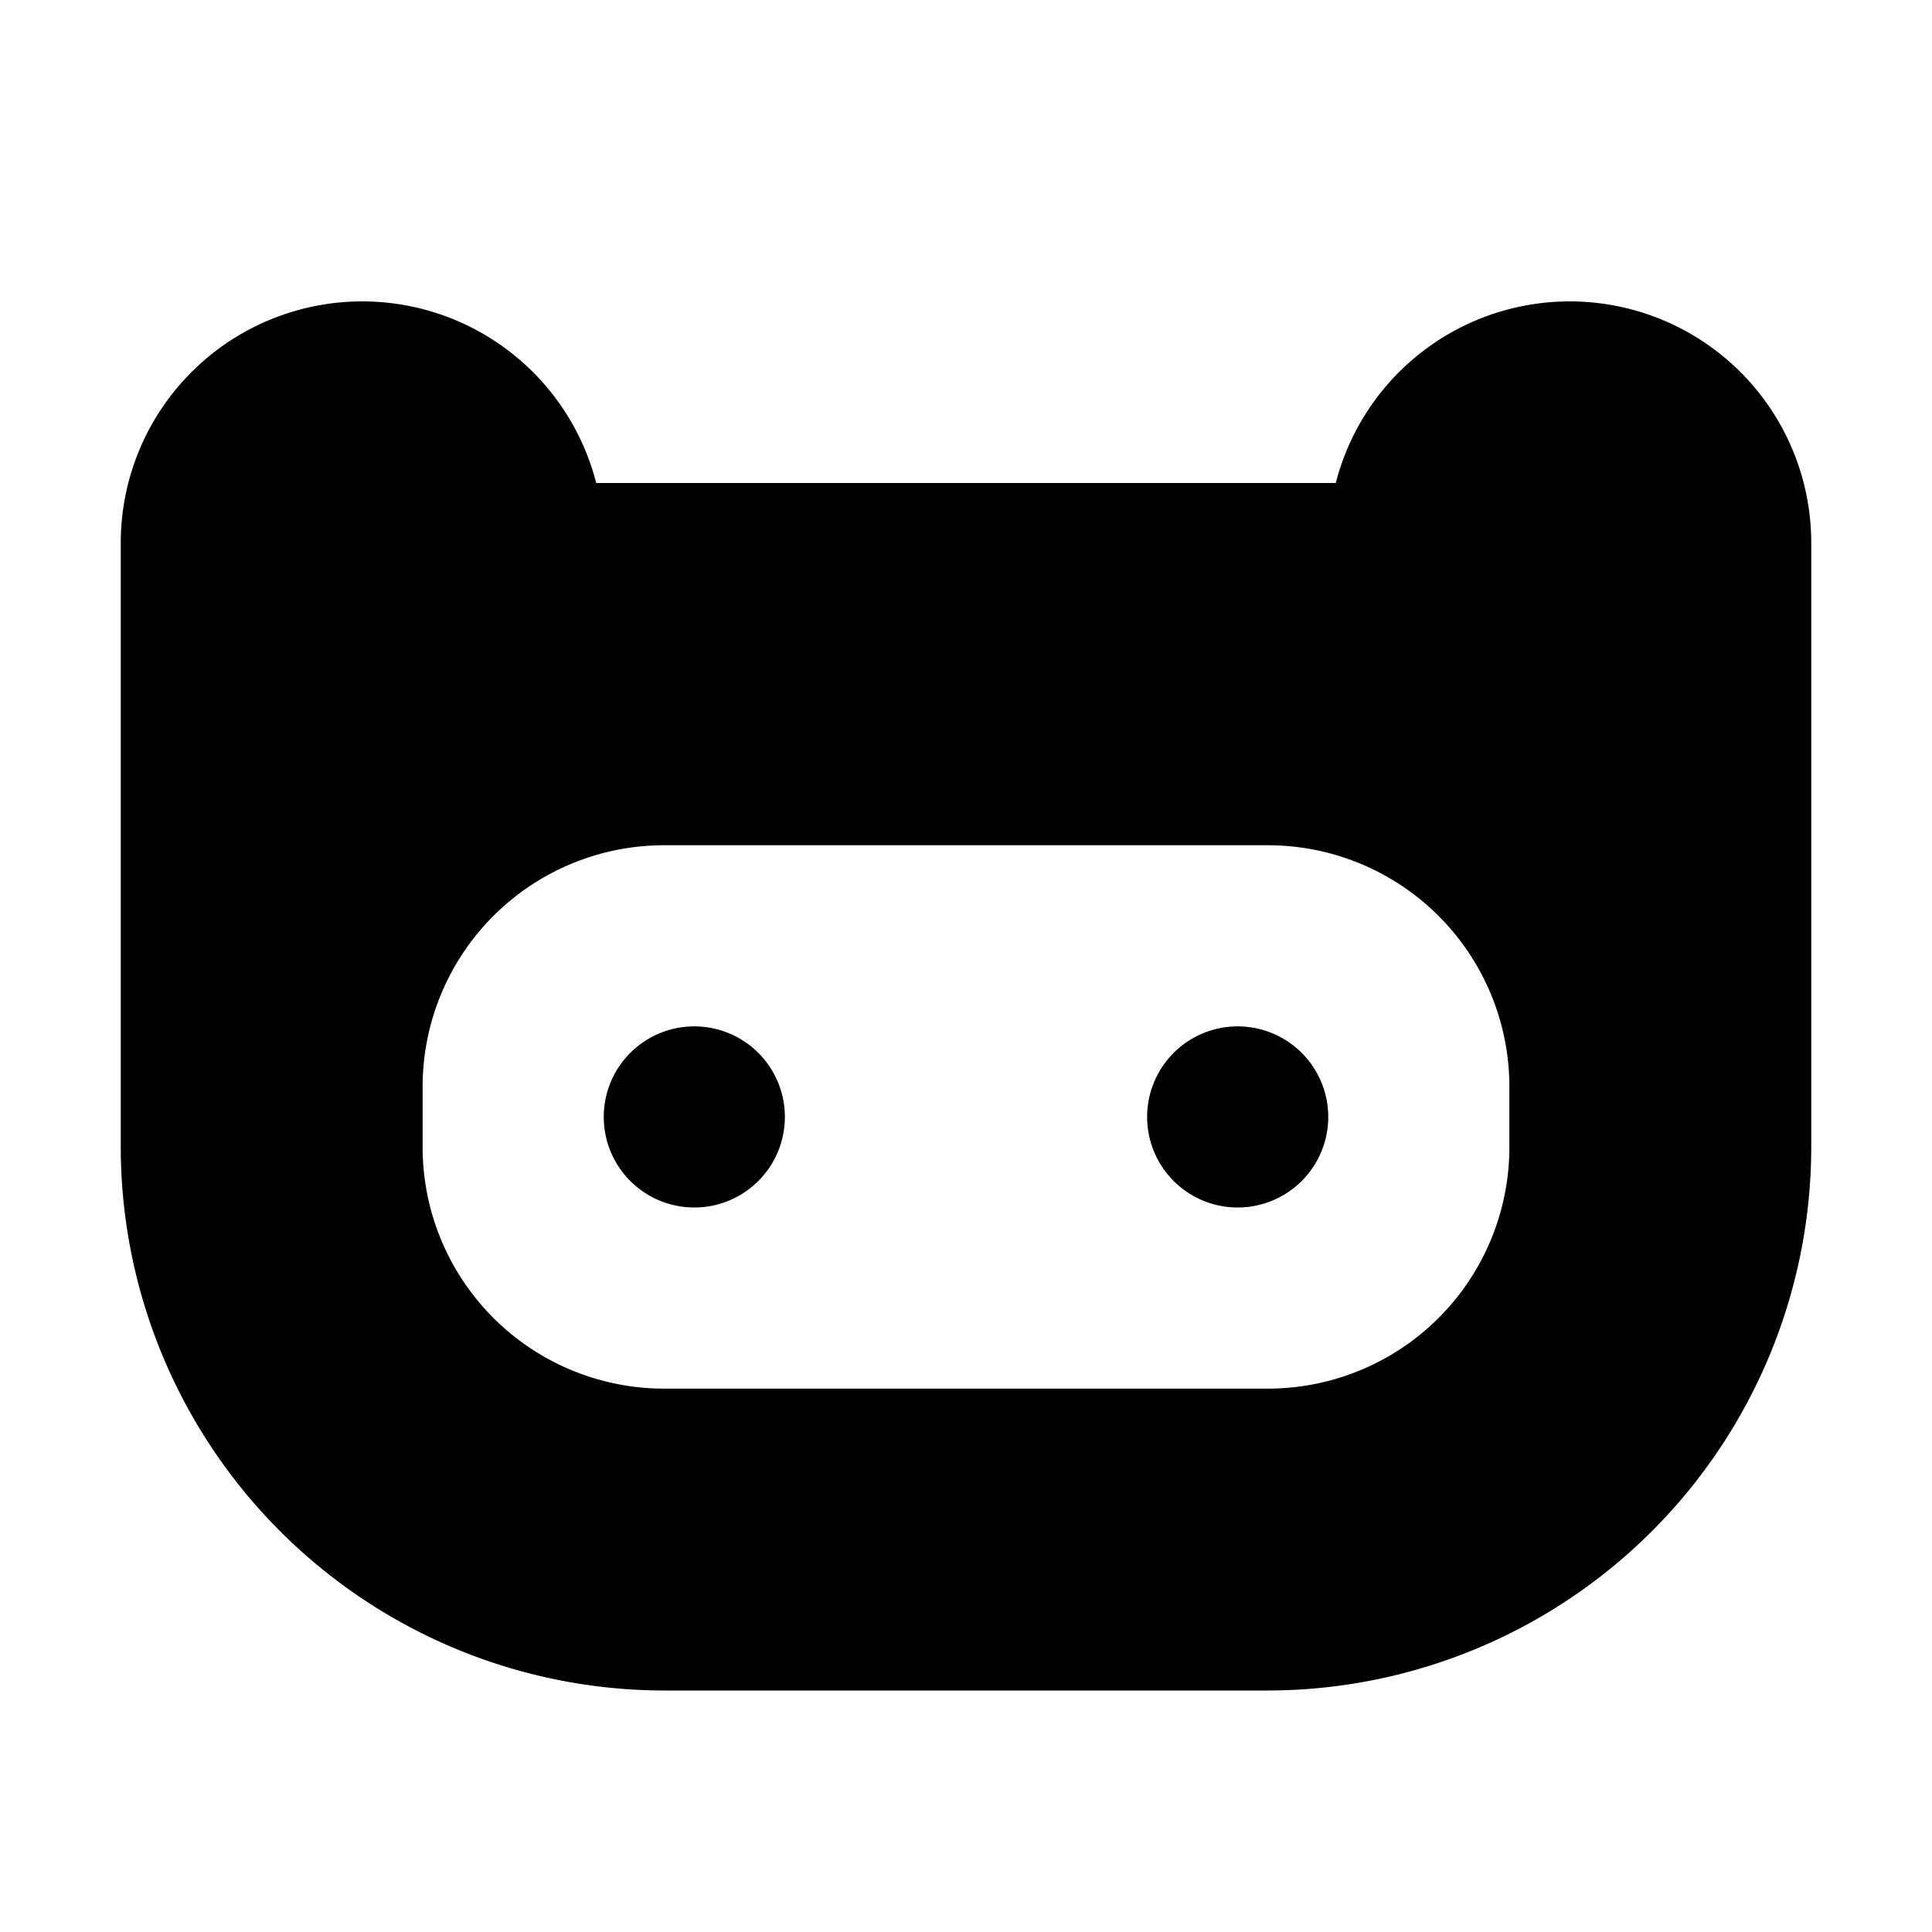
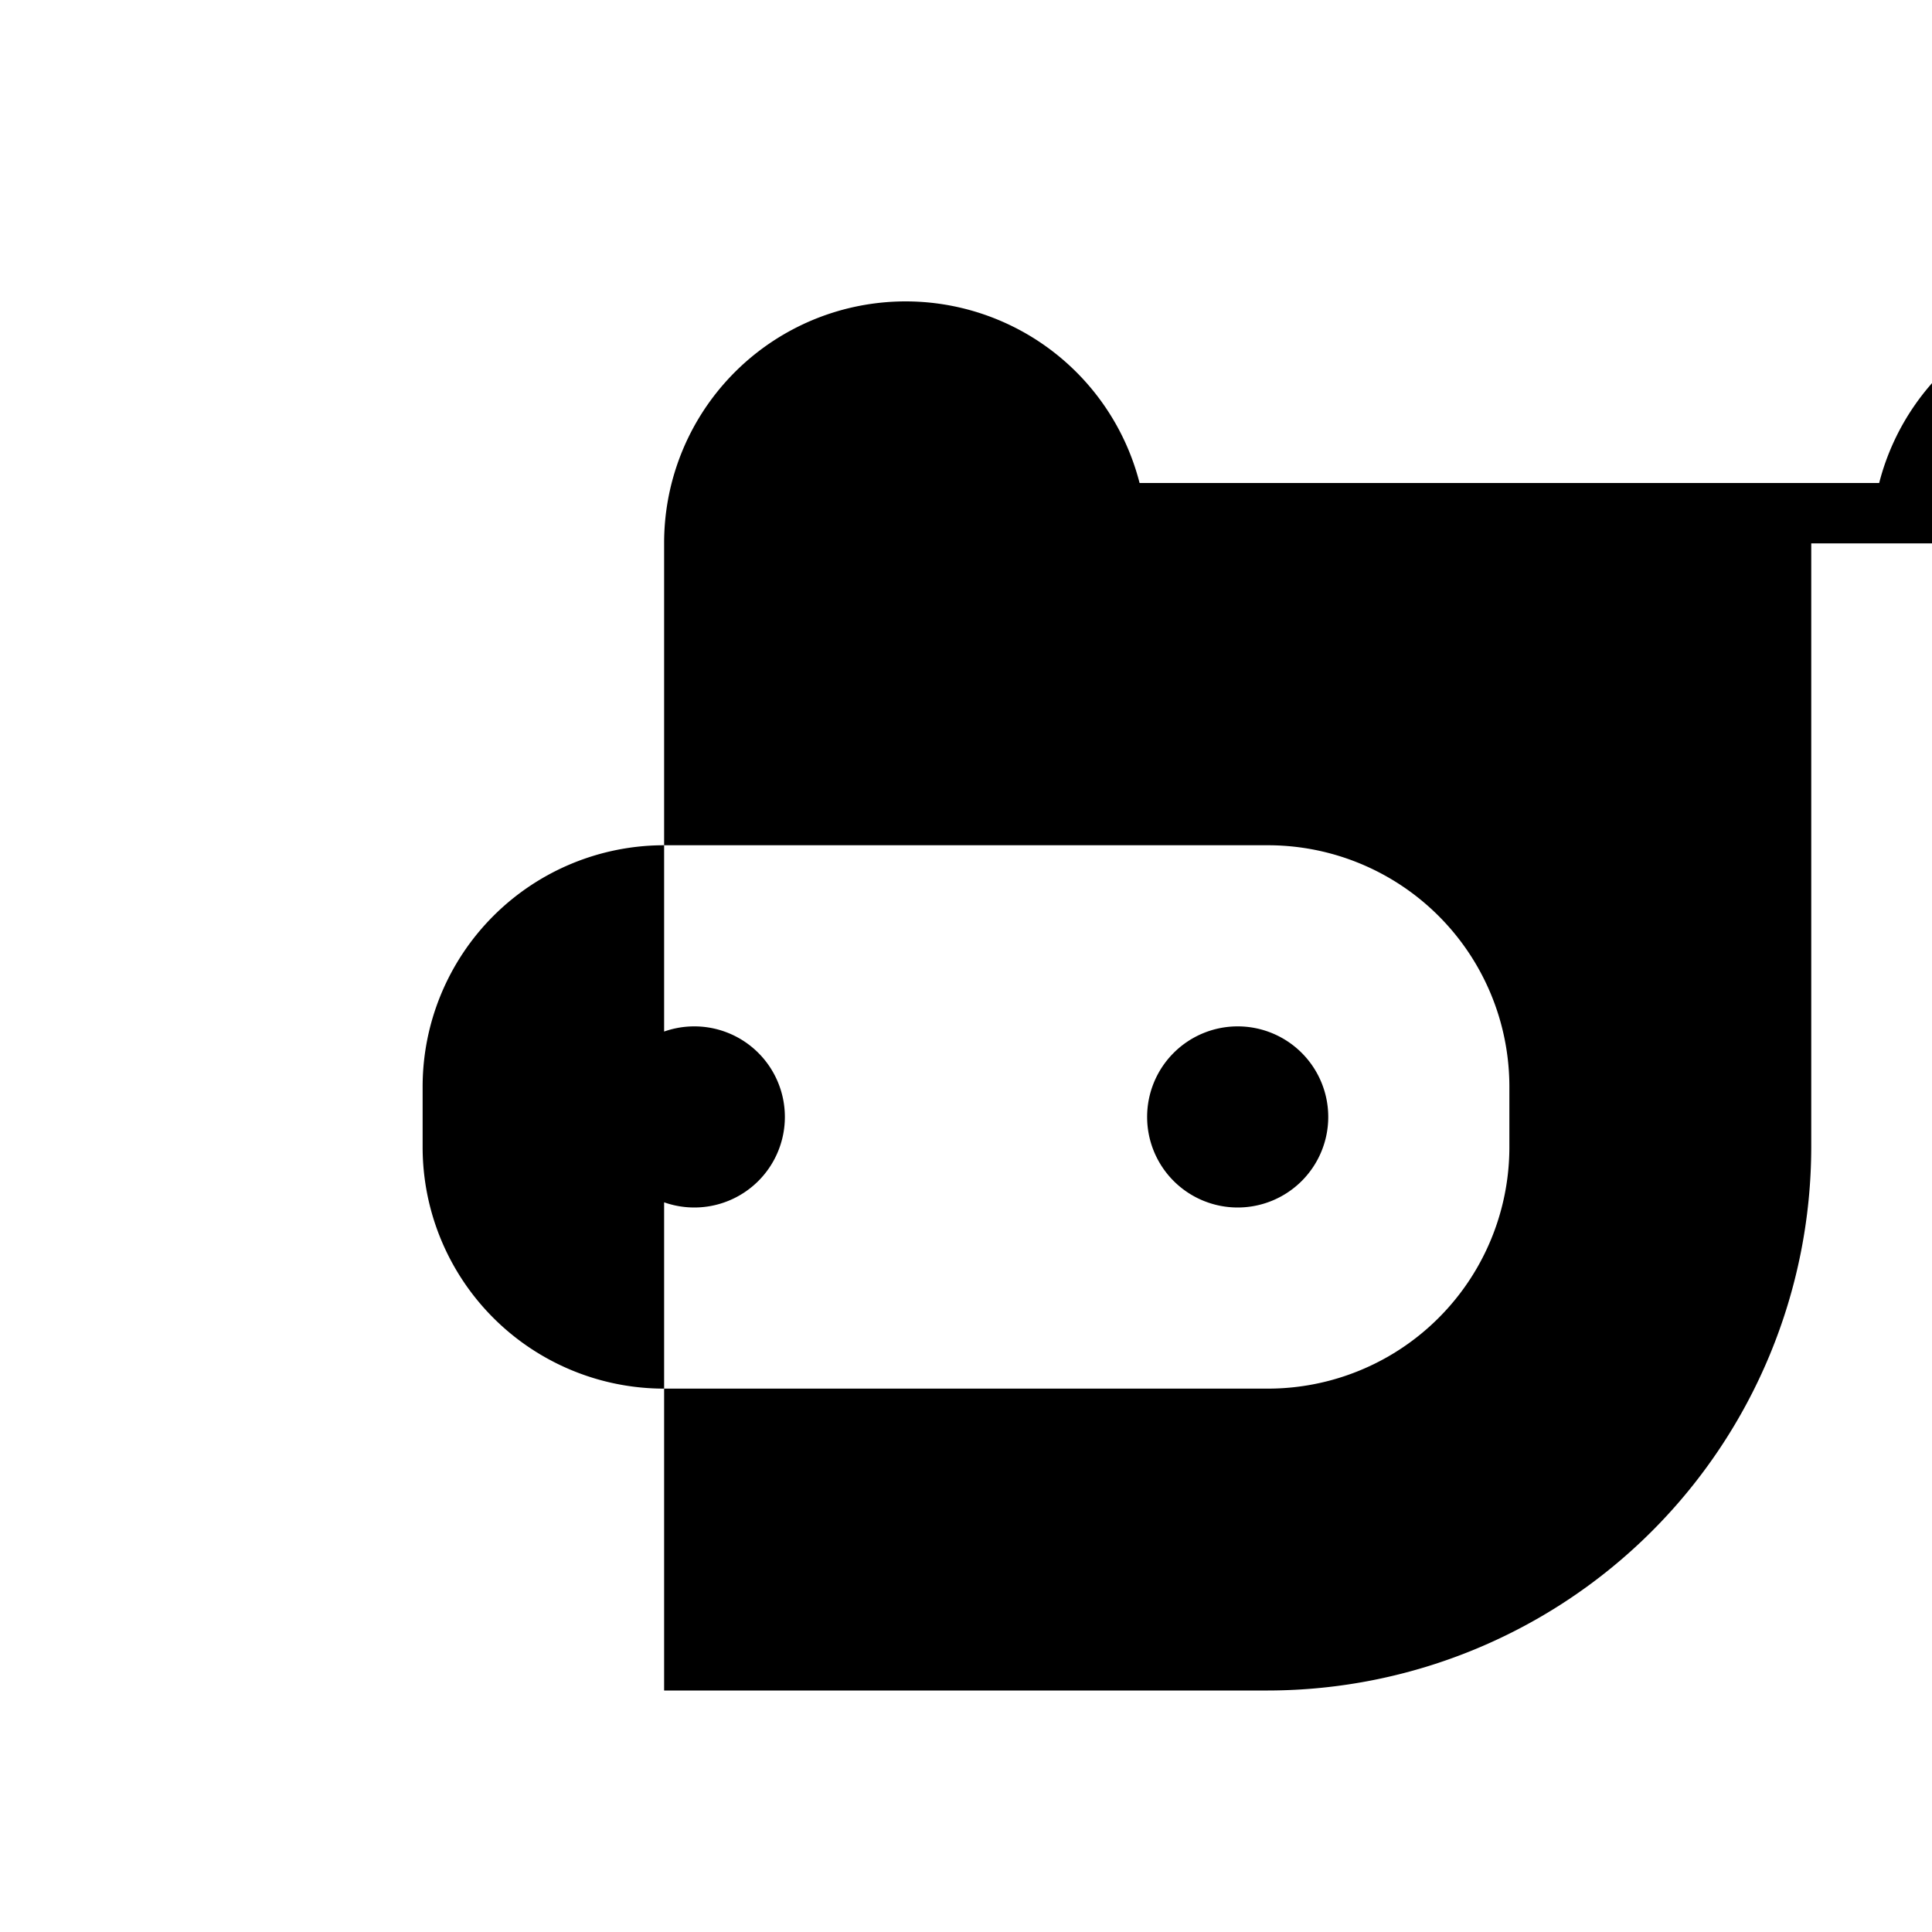
<svg xmlns="http://www.w3.org/2000/svg" viewBox="0 0 256 256" fill="currentColor">
-   <path d="M176,148a12,12,0,1,1-12-12A12,12,0,0,1,176,148ZM92,136a12,12,0,1,0,12,12A12,12,0,0,0,92,136ZM240,72v80a72.08,72.08,0,0,1-72,72H88a72.08,72.08,0,0,1-72-72V72a32,32,0,0,1,63-8h98a32,32,0,0,1,63,8Zm-40,72a32,32,0,0,0-32-32H88a32,32,0,0,0-32,32v8a32,32,0,0,0,32,32h80a32,32,0,0,0,32-32Z" />
+   <path d="M176,148a12,12,0,1,1-12-12A12,12,0,0,1,176,148ZM92,136a12,12,0,1,0,12,12A12,12,0,0,0,92,136ZM240,72v80a72.08,72.08,0,0,1-72,72H88V72a32,32,0,0,1,63-8h98a32,32,0,0,1,63,8Zm-40,72a32,32,0,0,0-32-32H88a32,32,0,0,0-32,32v8a32,32,0,0,0,32,32h80a32,32,0,0,0,32-32Z" />
</svg>